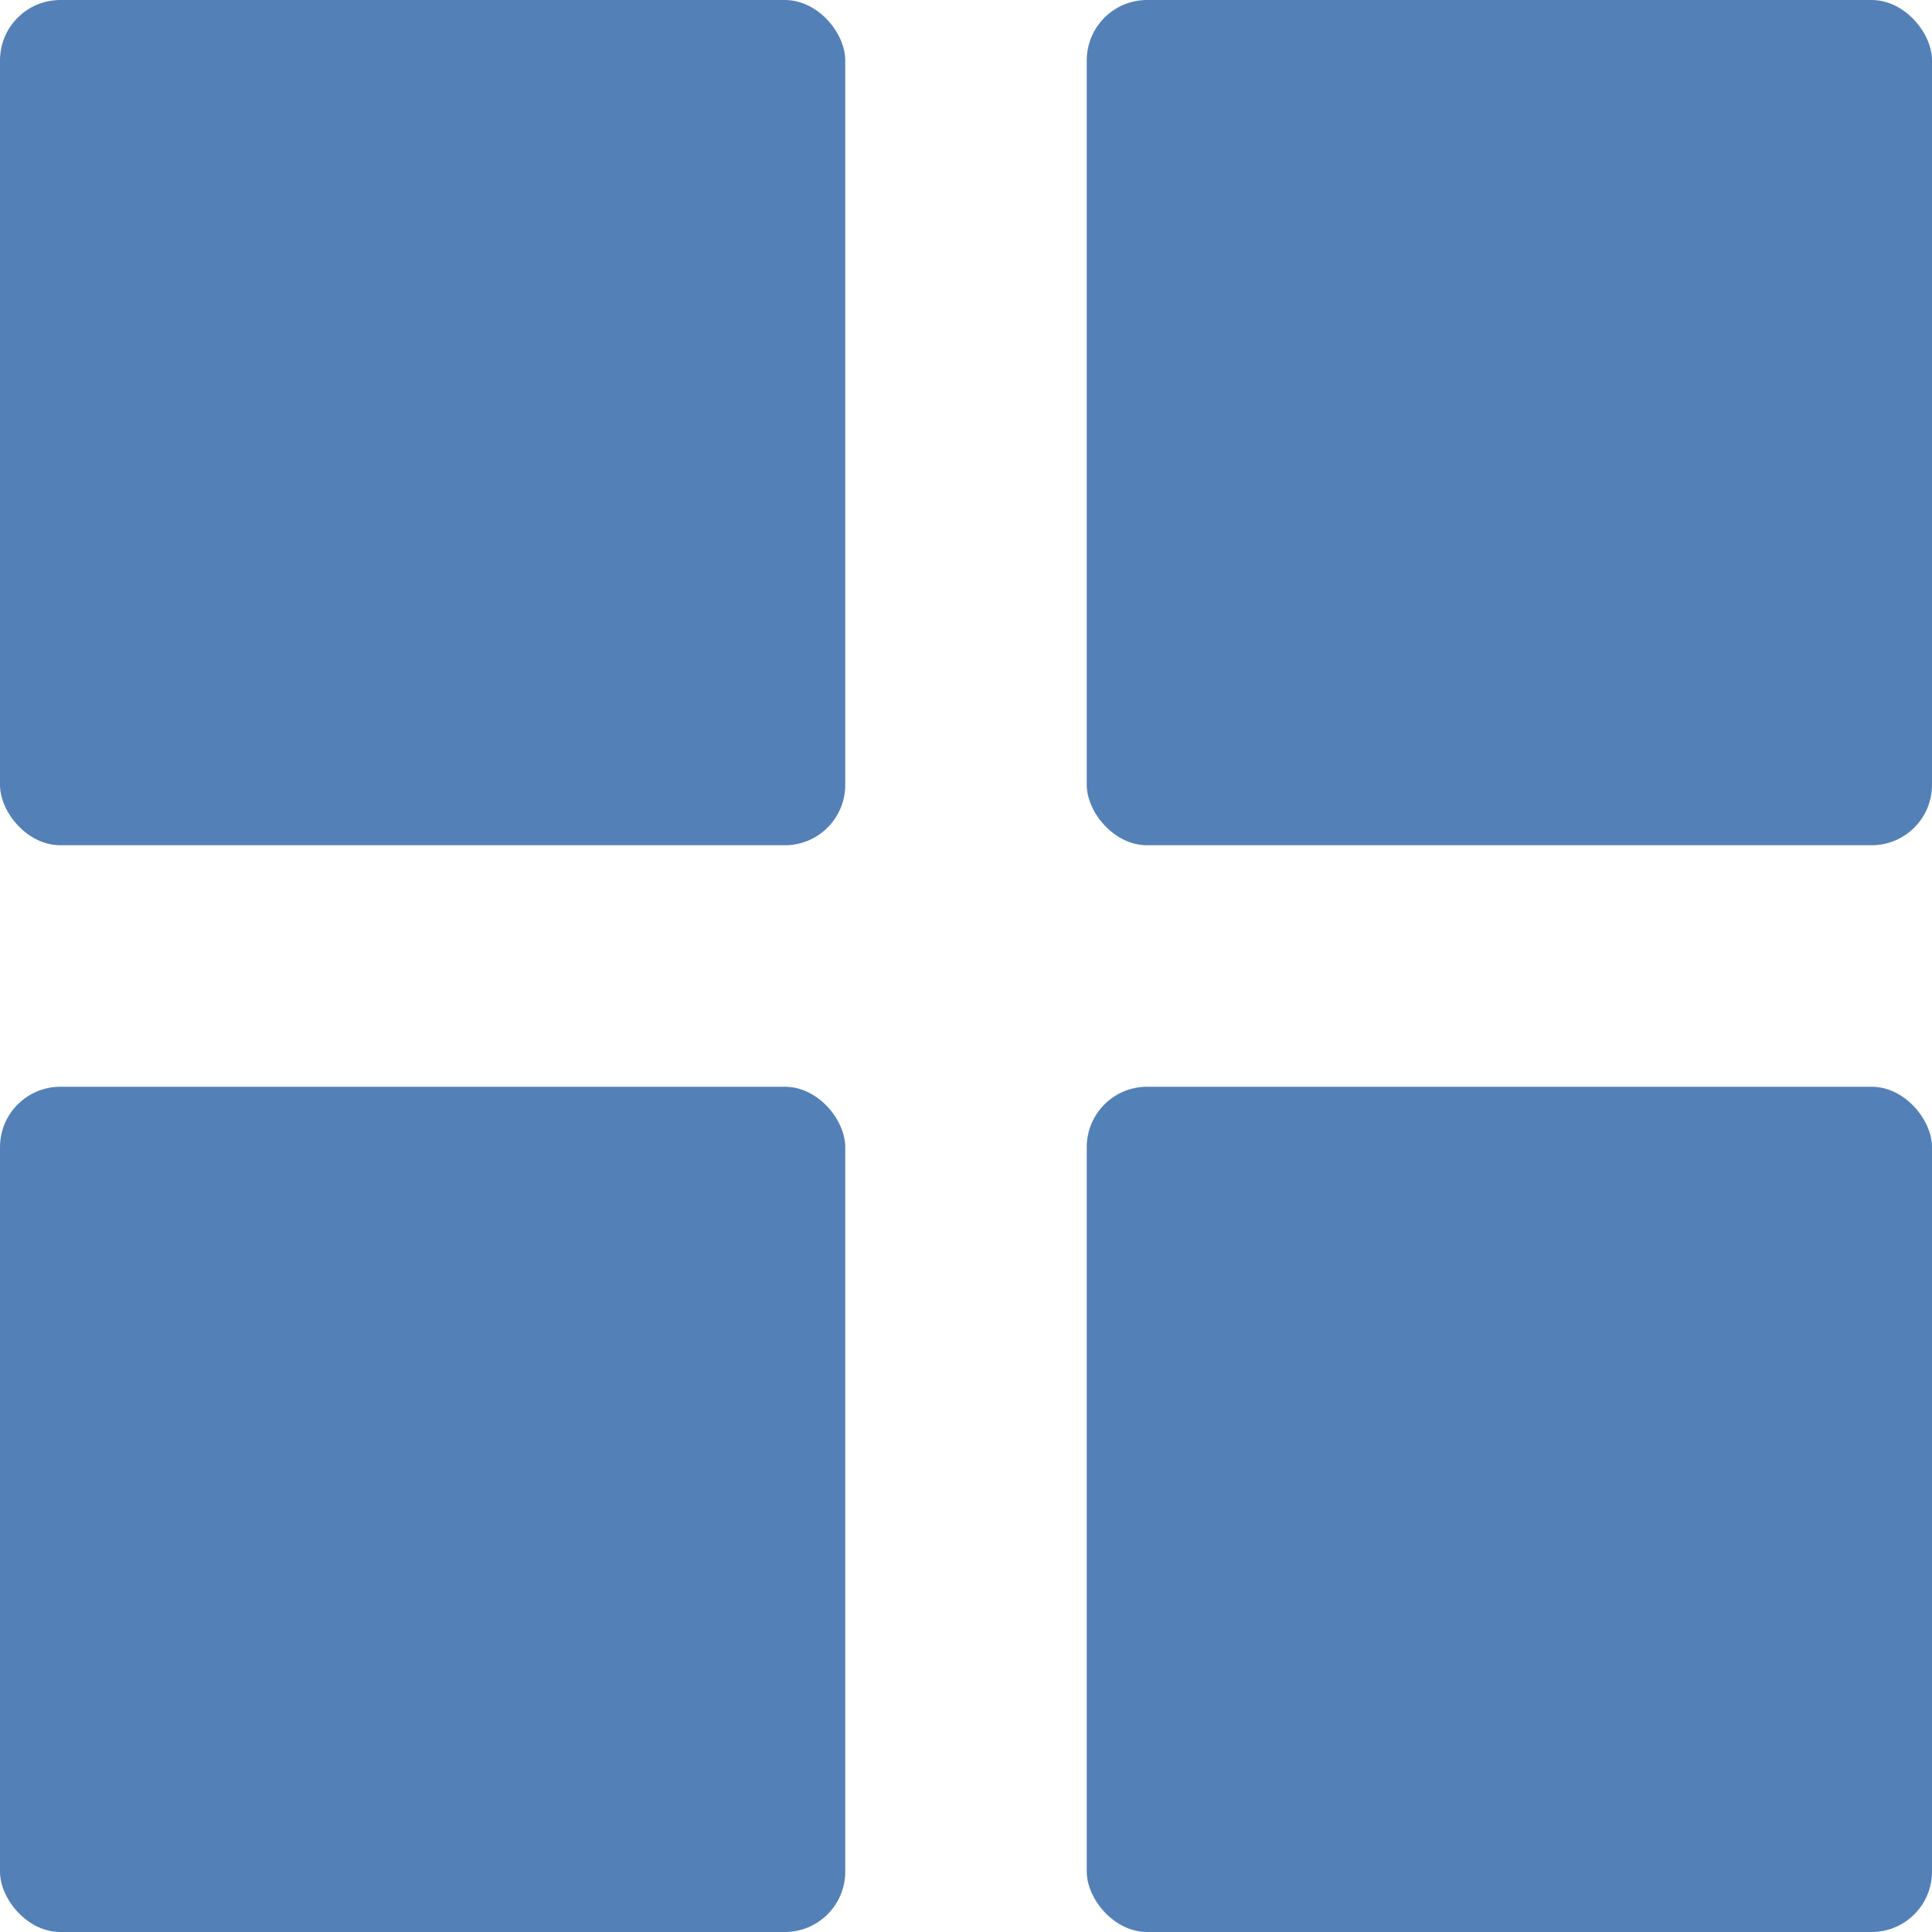
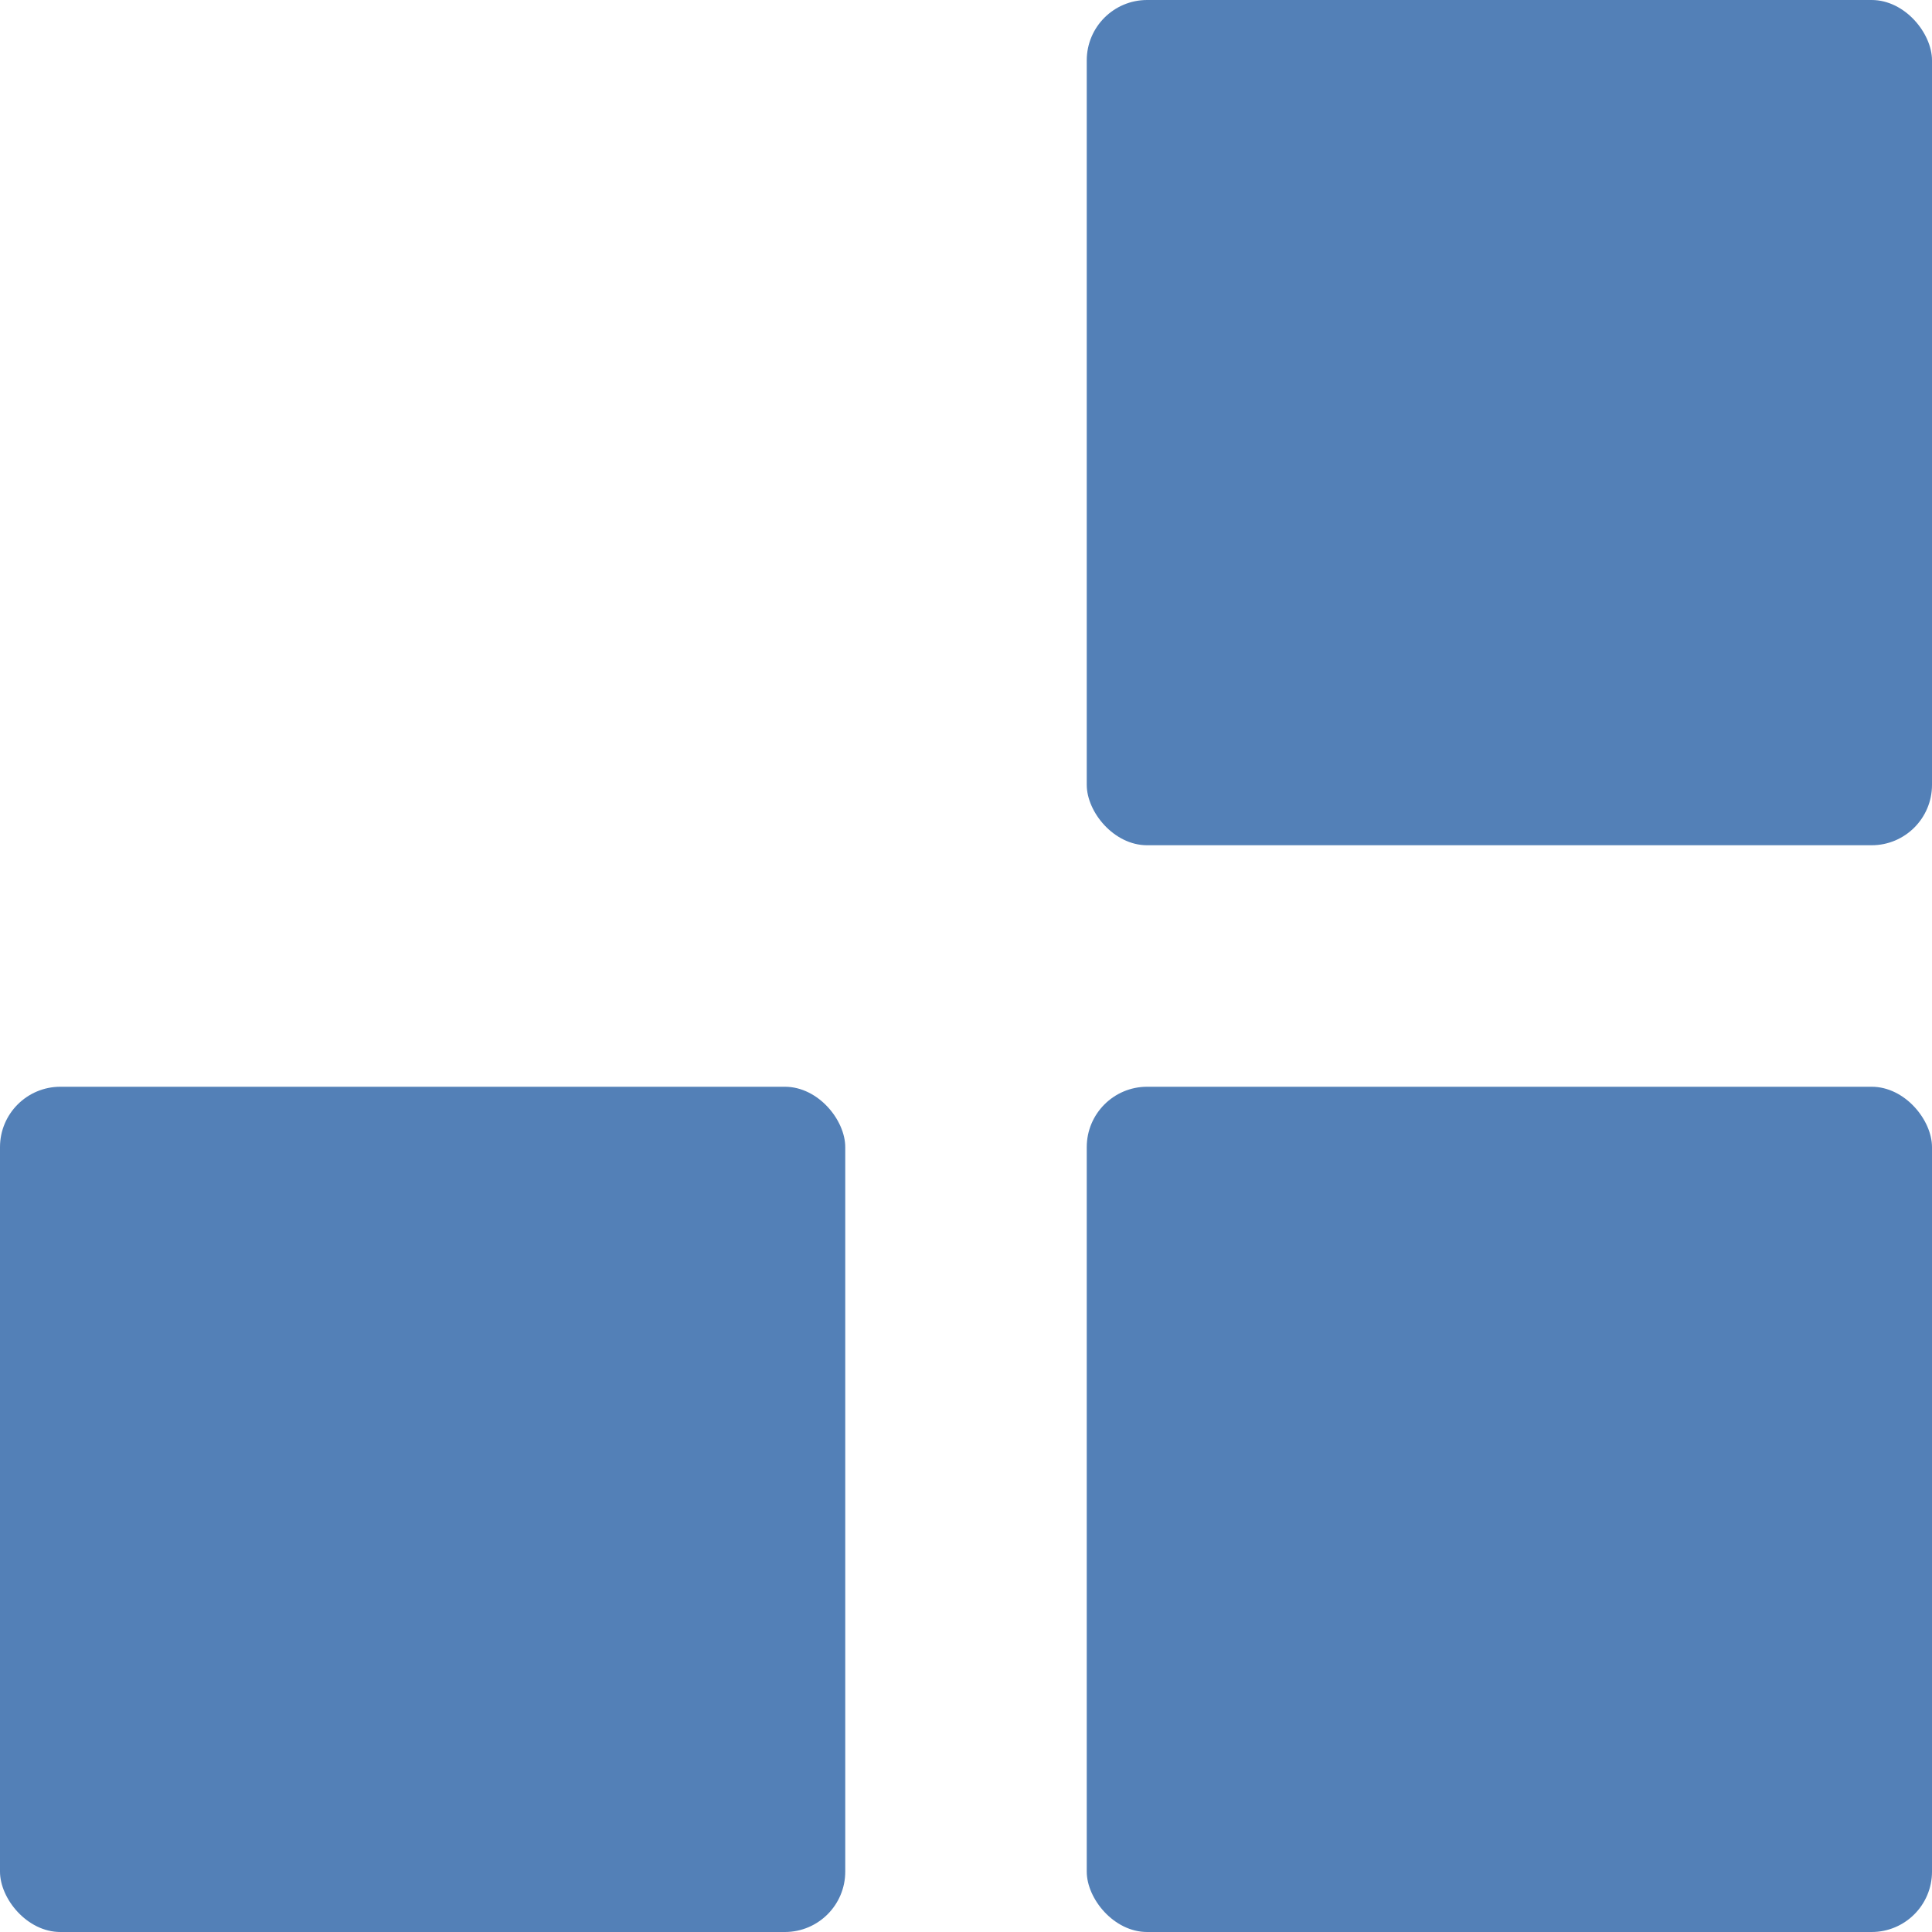
<svg xmlns="http://www.w3.org/2000/svg" width="16" height="16" viewBox="0 0 16 16">
  <defs>
    <style>.a{fill:#5380b7;}</style>
  </defs>
  <g transform="translate(-1 -1)">
-     <rect class="a" width="7" height="7" rx="0.5" transform="translate(1 1)" />
    <rect class="a" width="7" height="7" rx="0.5" transform="translate(10 1)" />
    <rect class="a" width="7" height="7" rx="0.5" transform="translate(1 10)" />
    <rect class="a" width="7" height="7" rx="0.5" transform="translate(10 10)" />
  </g>
</svg>